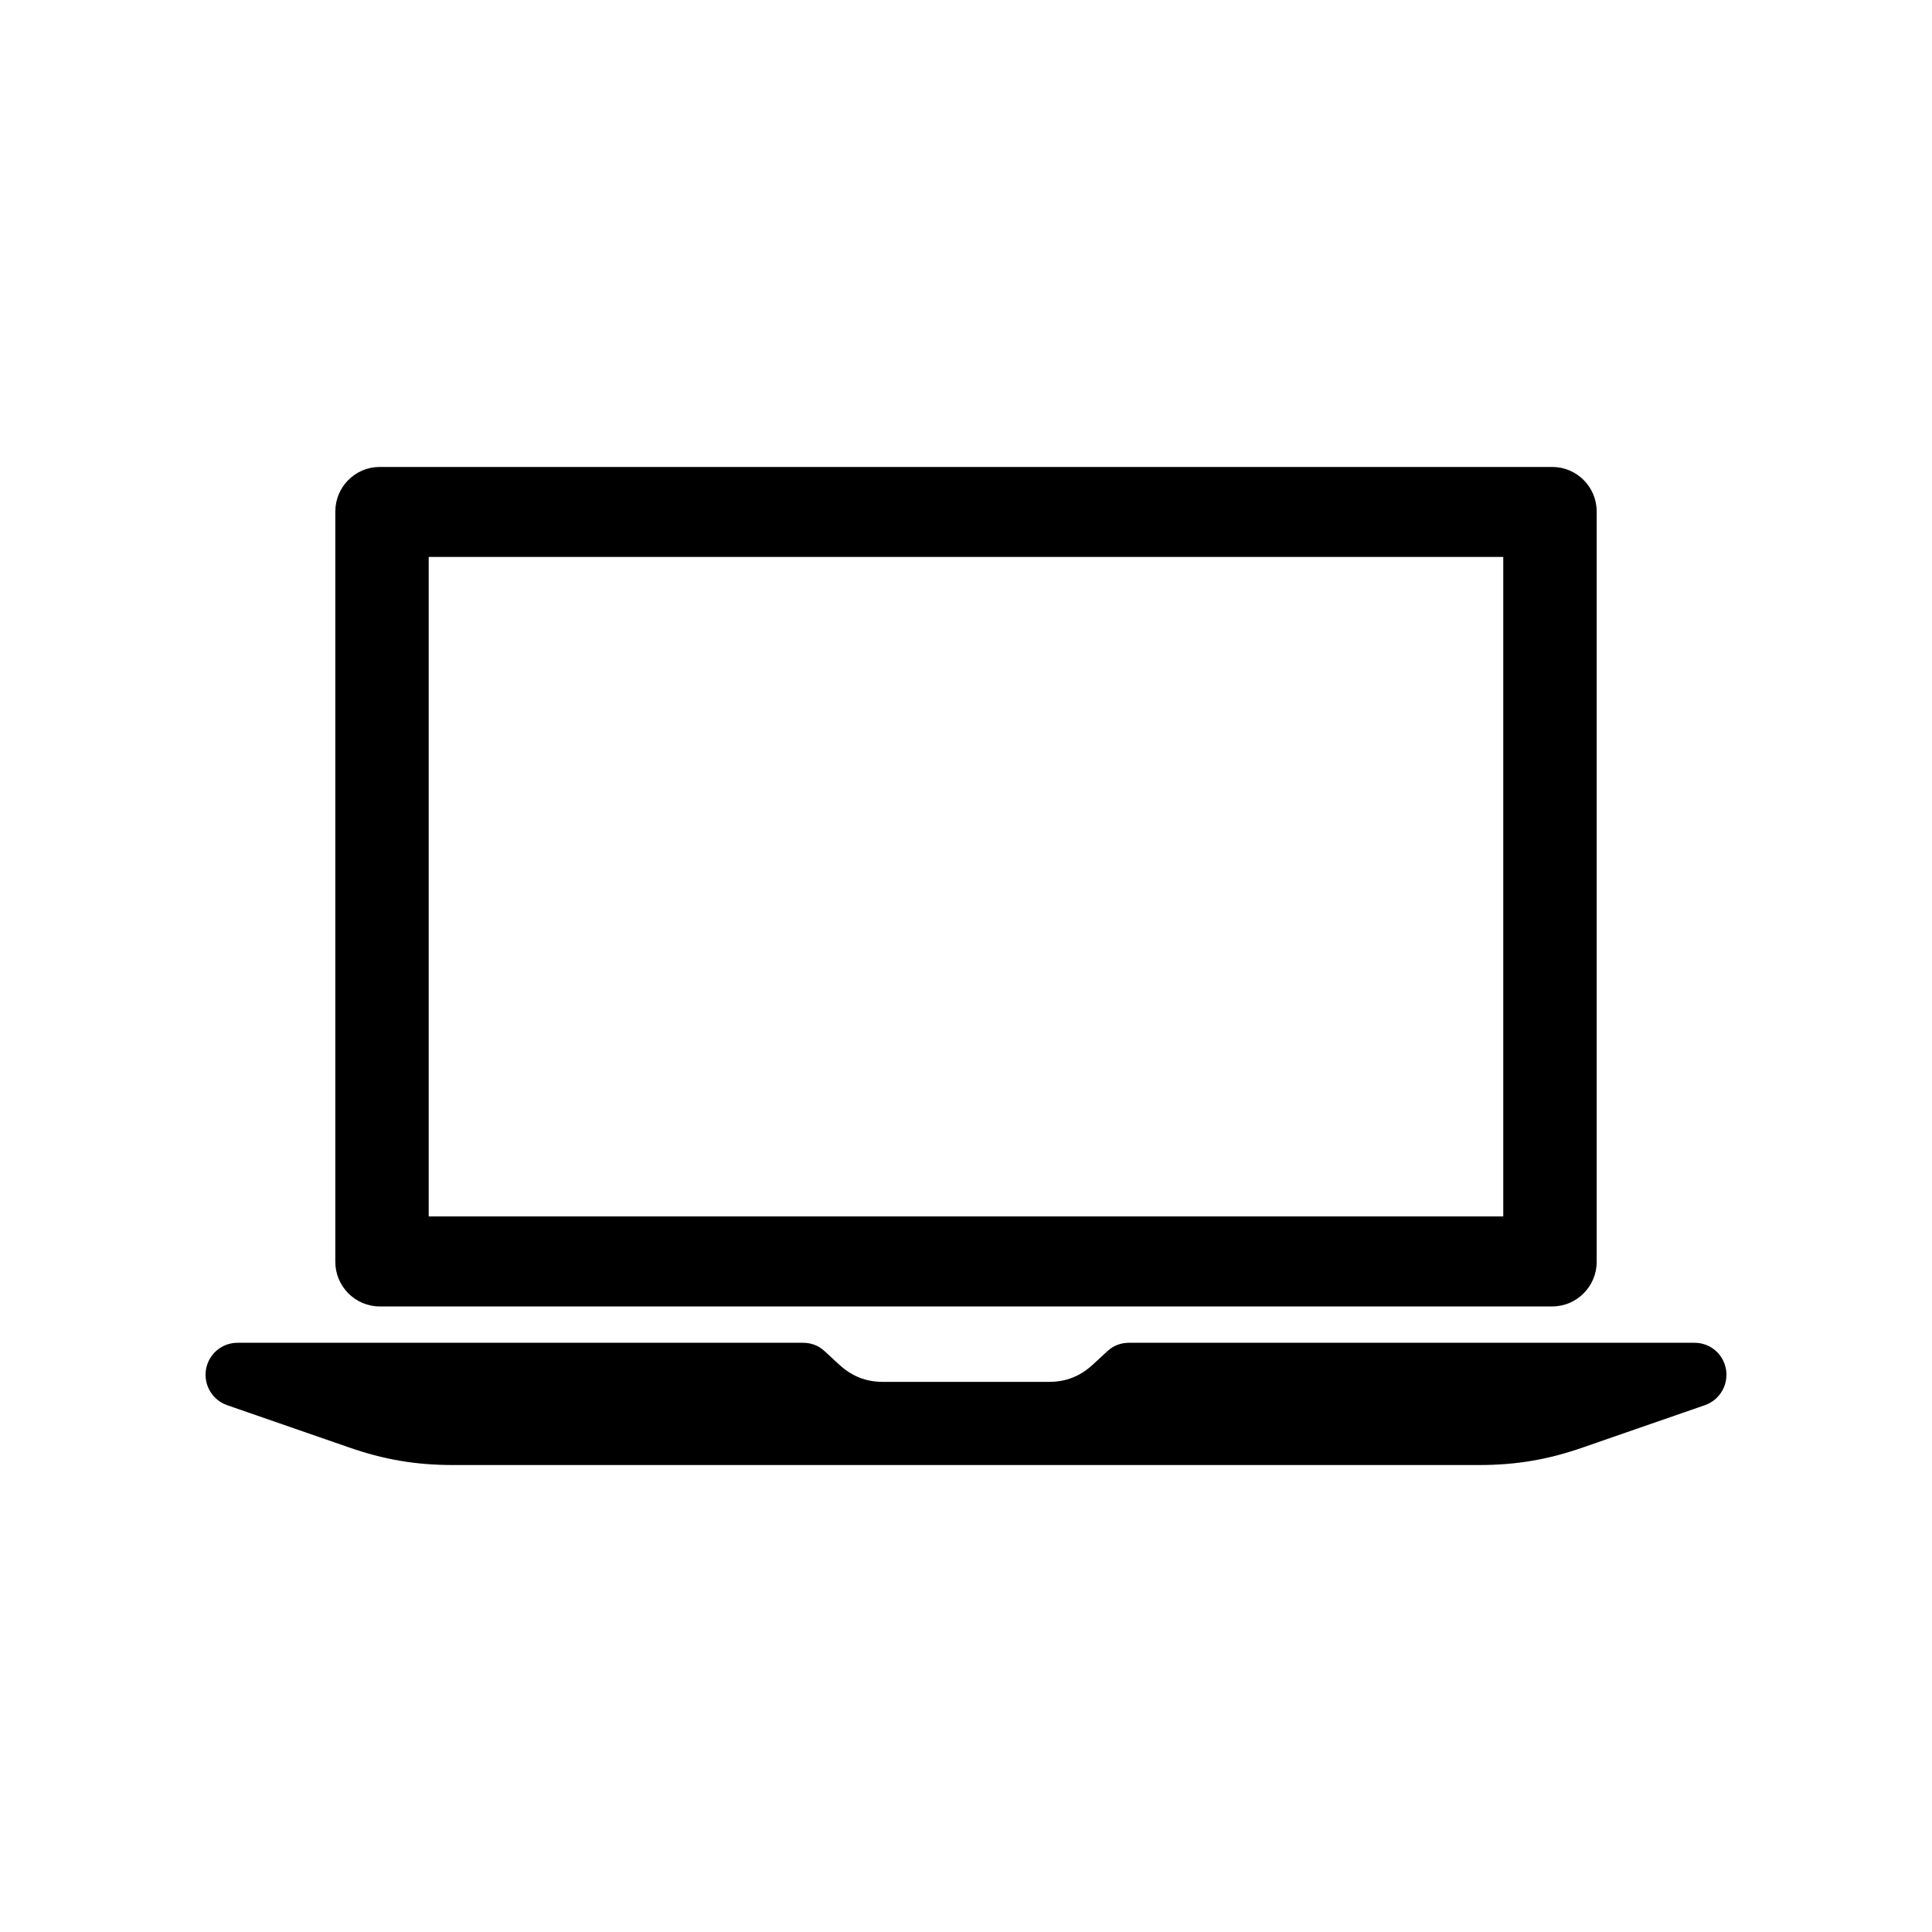
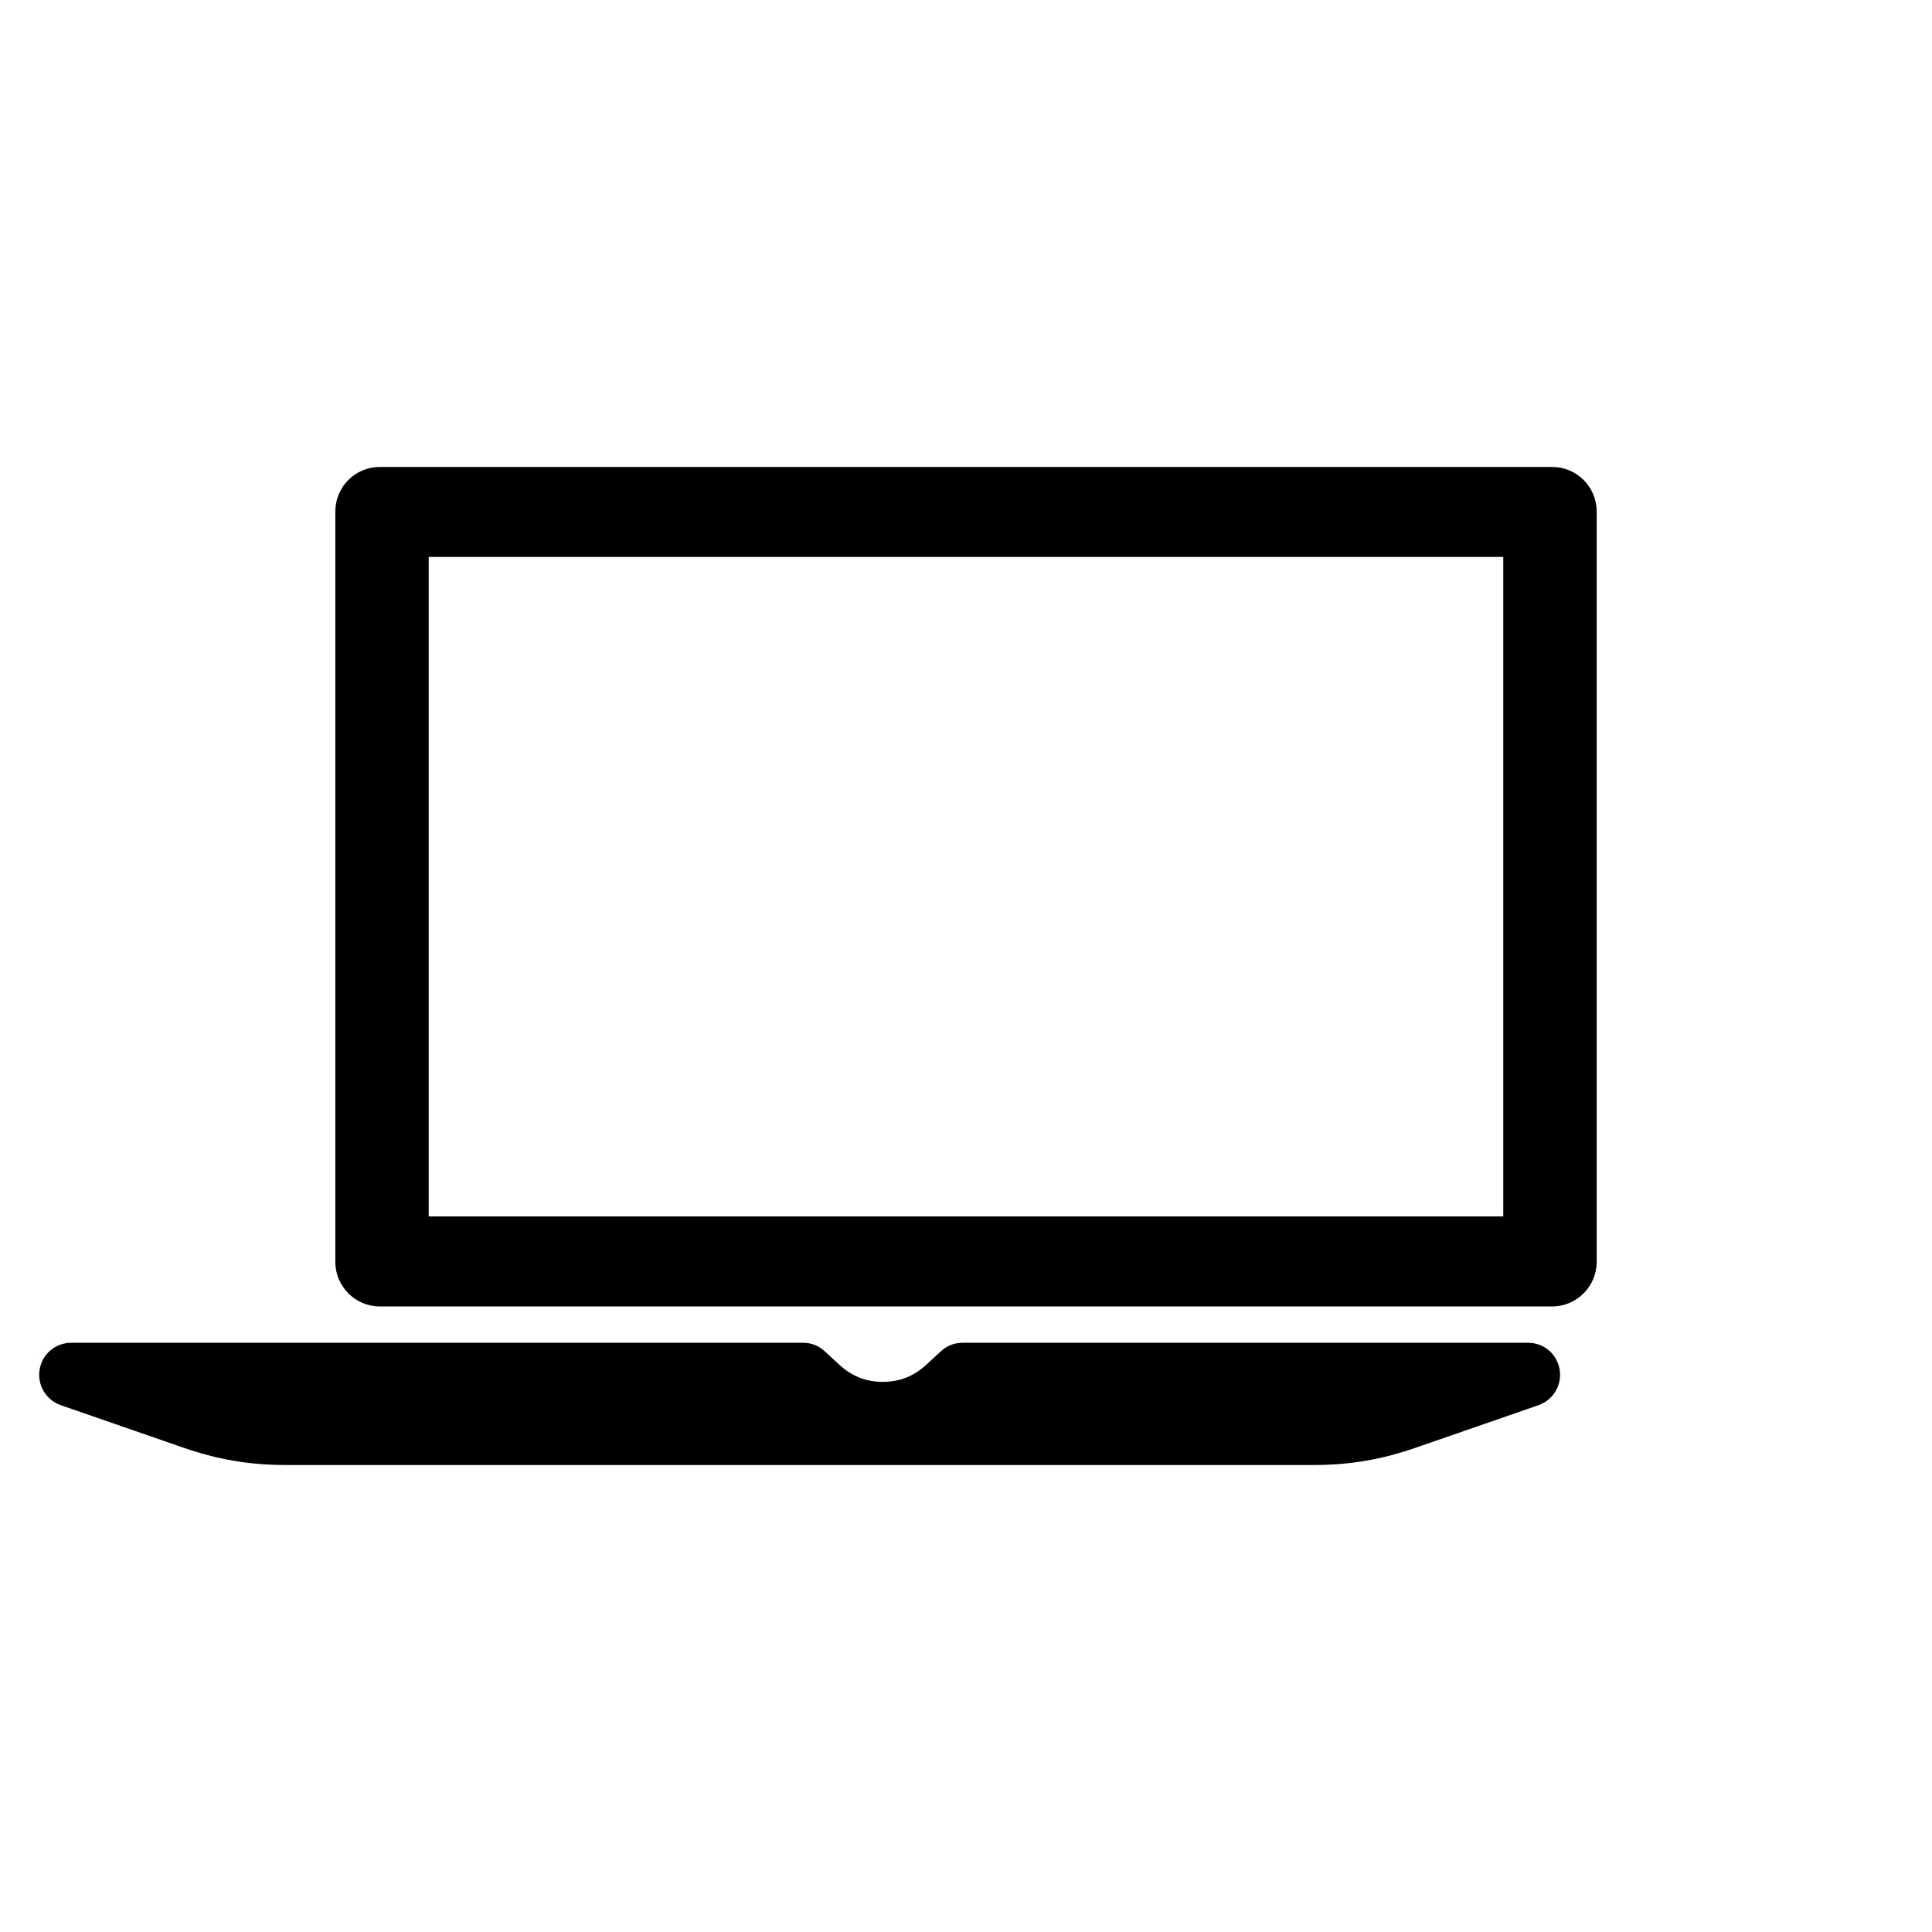
<svg xmlns="http://www.w3.org/2000/svg" fill="#000000" width="800px" height="800px" version="1.1" viewBox="144 144 512 512">
-   <path d="m206.96 499.85h-0.008zm0 0h149.81c2.215 0 4.102 0.723 5.707 2.172l4.106 3.785c3.269 2.953 6.984 4.402 11.375 4.402h44.09c4.383 0 8.098-1.449 11.375-4.402l4.102-3.785c1.613-1.449 3.496-2.172 5.711-2.172h149.8c4.215 0 7.656 2.949 8.375 7.07 0.668 4.125-1.664 8.074-5.598 9.465l-32.113 11.129c-9.379 3.289-17.805 4.734-27.734 4.734h-271.93c-9.93 0-18.359-1.449-27.734-4.734l-32.117-11.129c-3.938-1.391-6.266-5.34-5.598-9.465 0.723-4.117 4.207-7.066 8.371-7.07zm348.41-232.1c6.492 0 11.766 5.289 11.766 11.809v198.86c0 6.461-5.269 11.801-11.766 11.801h-310.75c-6.488 0-11.758-5.34-11.758-11.801v-198.86c0-6.519 5.269-11.809 11.758-11.809h310.75zm-297.76 23.844v174.78h284.77v-174.78h-284.77z" fill-rule="evenodd" />
+   <path d="m206.96 499.85h-0.008zm0 0h149.81c2.215 0 4.102 0.723 5.707 2.172l4.106 3.785c3.269 2.953 6.984 4.402 11.375 4.402c4.383 0 8.098-1.449 11.375-4.402l4.102-3.785c1.613-1.449 3.496-2.172 5.711-2.172h149.8c4.215 0 7.656 2.949 8.375 7.07 0.668 4.125-1.664 8.074-5.598 9.465l-32.113 11.129c-9.379 3.289-17.805 4.734-27.734 4.734h-271.93c-9.93 0-18.359-1.449-27.734-4.734l-32.117-11.129c-3.938-1.391-6.266-5.34-5.598-9.465 0.723-4.117 4.207-7.066 8.371-7.07zm348.41-232.1c6.492 0 11.766 5.289 11.766 11.809v198.86c0 6.461-5.269 11.801-11.766 11.801h-310.75c-6.488 0-11.758-5.34-11.758-11.801v-198.86c0-6.519 5.269-11.809 11.758-11.809h310.75zm-297.76 23.844v174.78h284.77v-174.78h-284.77z" fill-rule="evenodd" />
</svg>